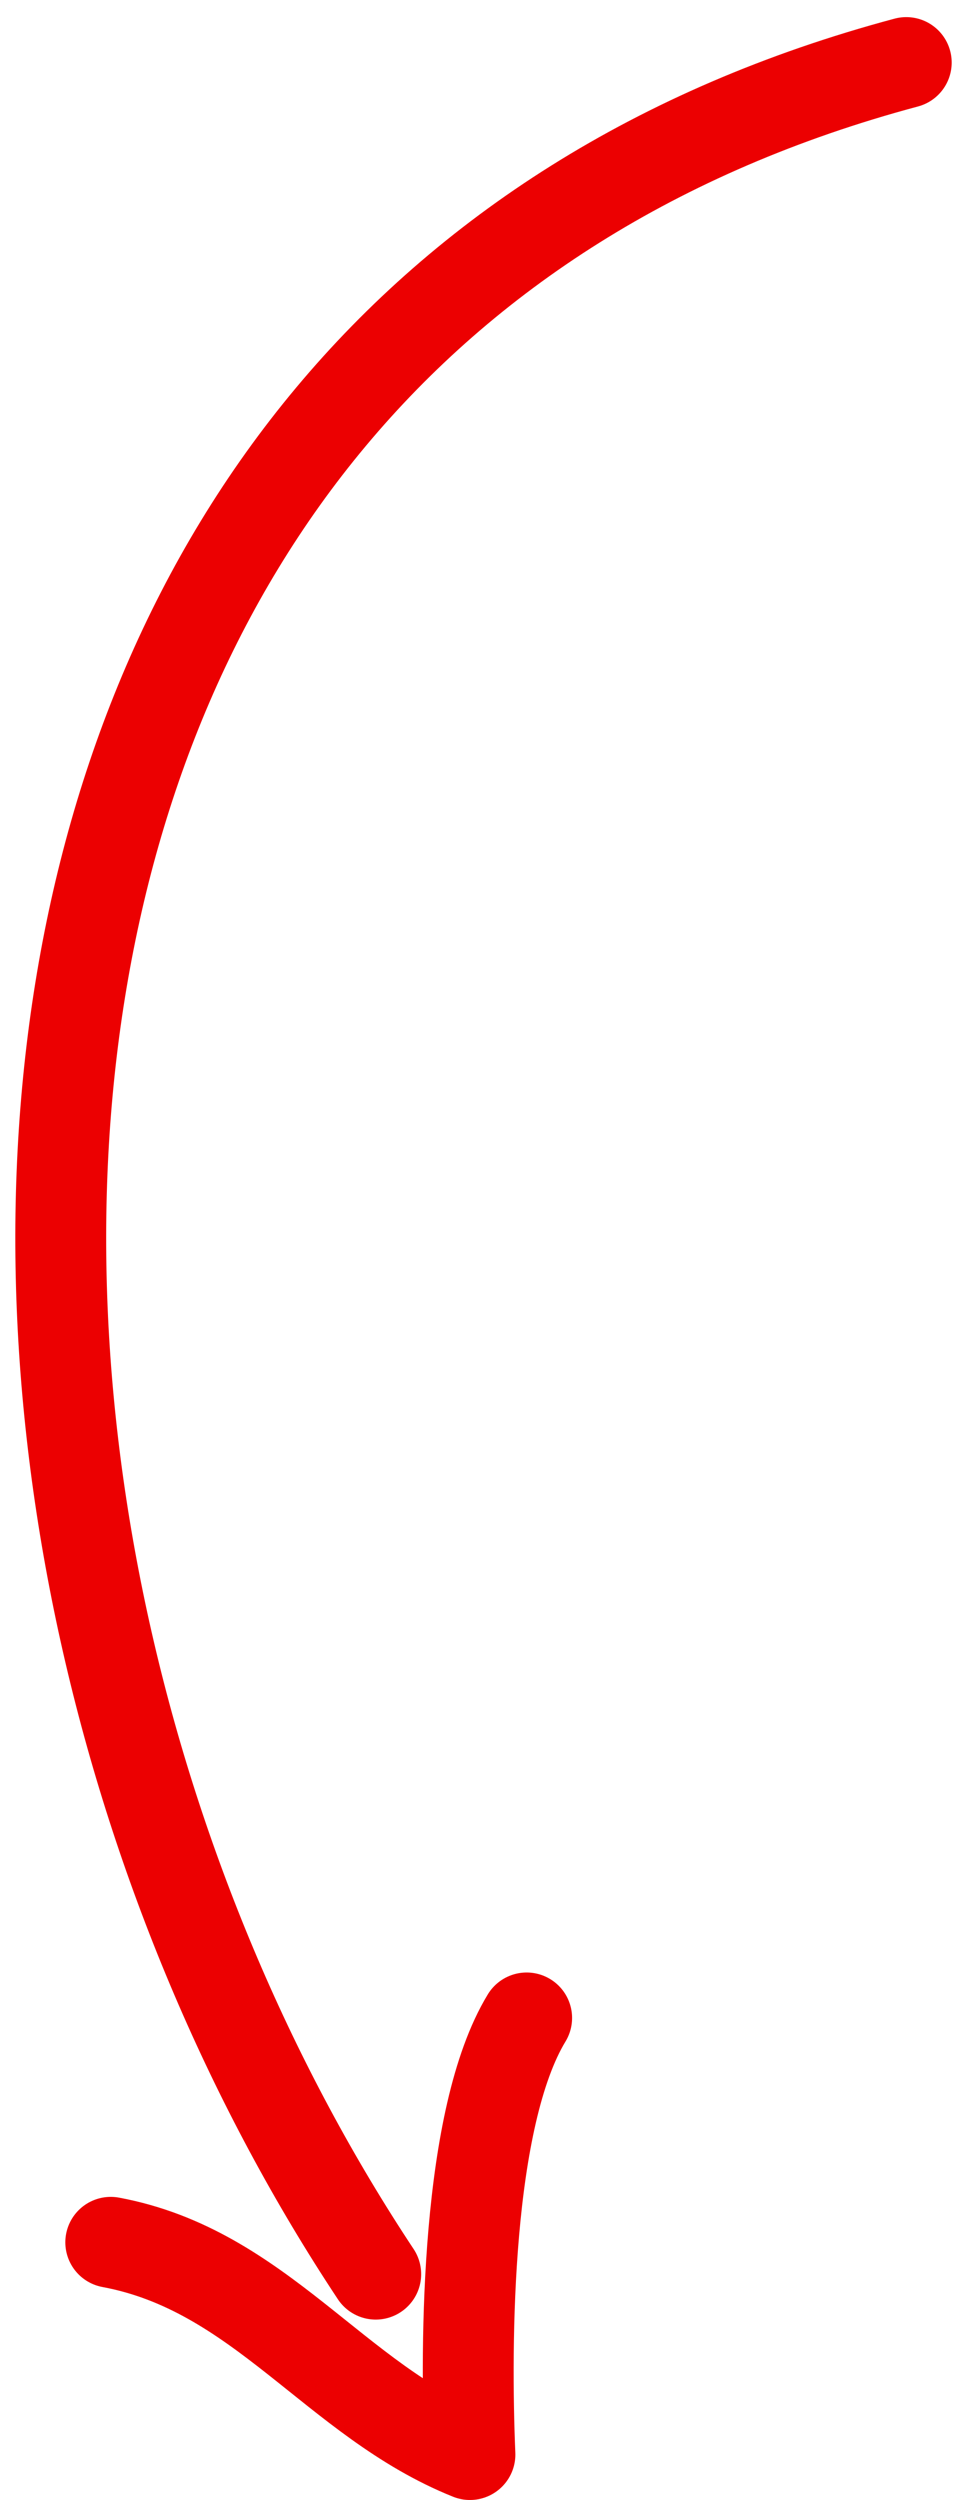
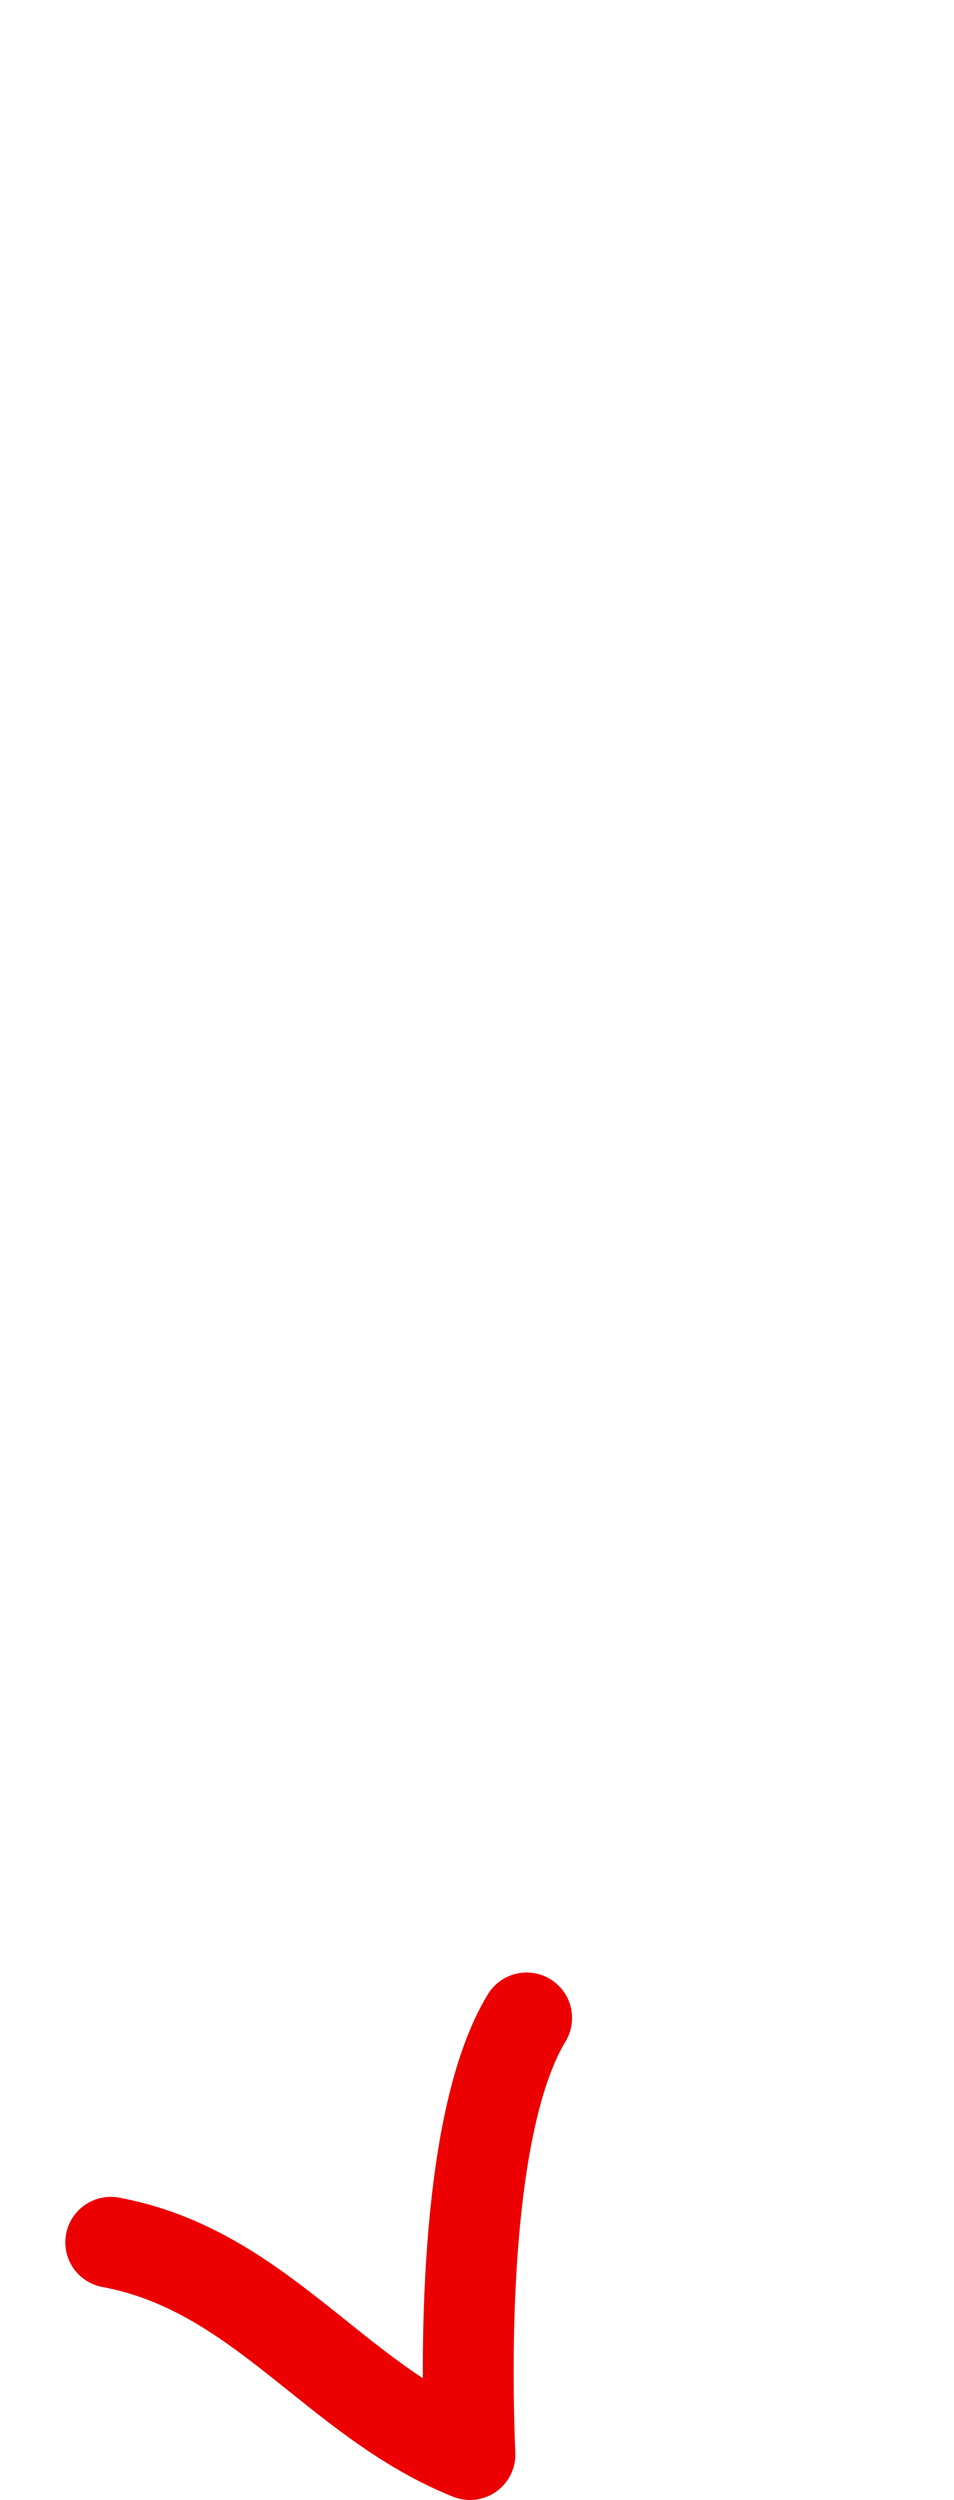
<svg xmlns="http://www.w3.org/2000/svg" width="42" height="110" viewBox="0 0 42 110" fill="none">
-   <path d="M16.542 100.068C-5.154 67.336 -4.248 14.563 39.898 2.753M4.876 98.668C11.461 99.894 14.743 105.62 20.689 108.006C20.485 103.12 20.515 93.195 23.186 88.795" stroke="#EC0001" stroke-width="4" stroke-miterlimit="10" stroke-linecap="round" stroke-linejoin="round" />
+   <path d="M16.542 100.068M4.876 98.668C11.461 99.894 14.743 105.62 20.689 108.006C20.485 103.12 20.515 93.195 23.186 88.795" stroke="#EC0001" stroke-width="4" stroke-miterlimit="10" stroke-linecap="round" stroke-linejoin="round" />
</svg>